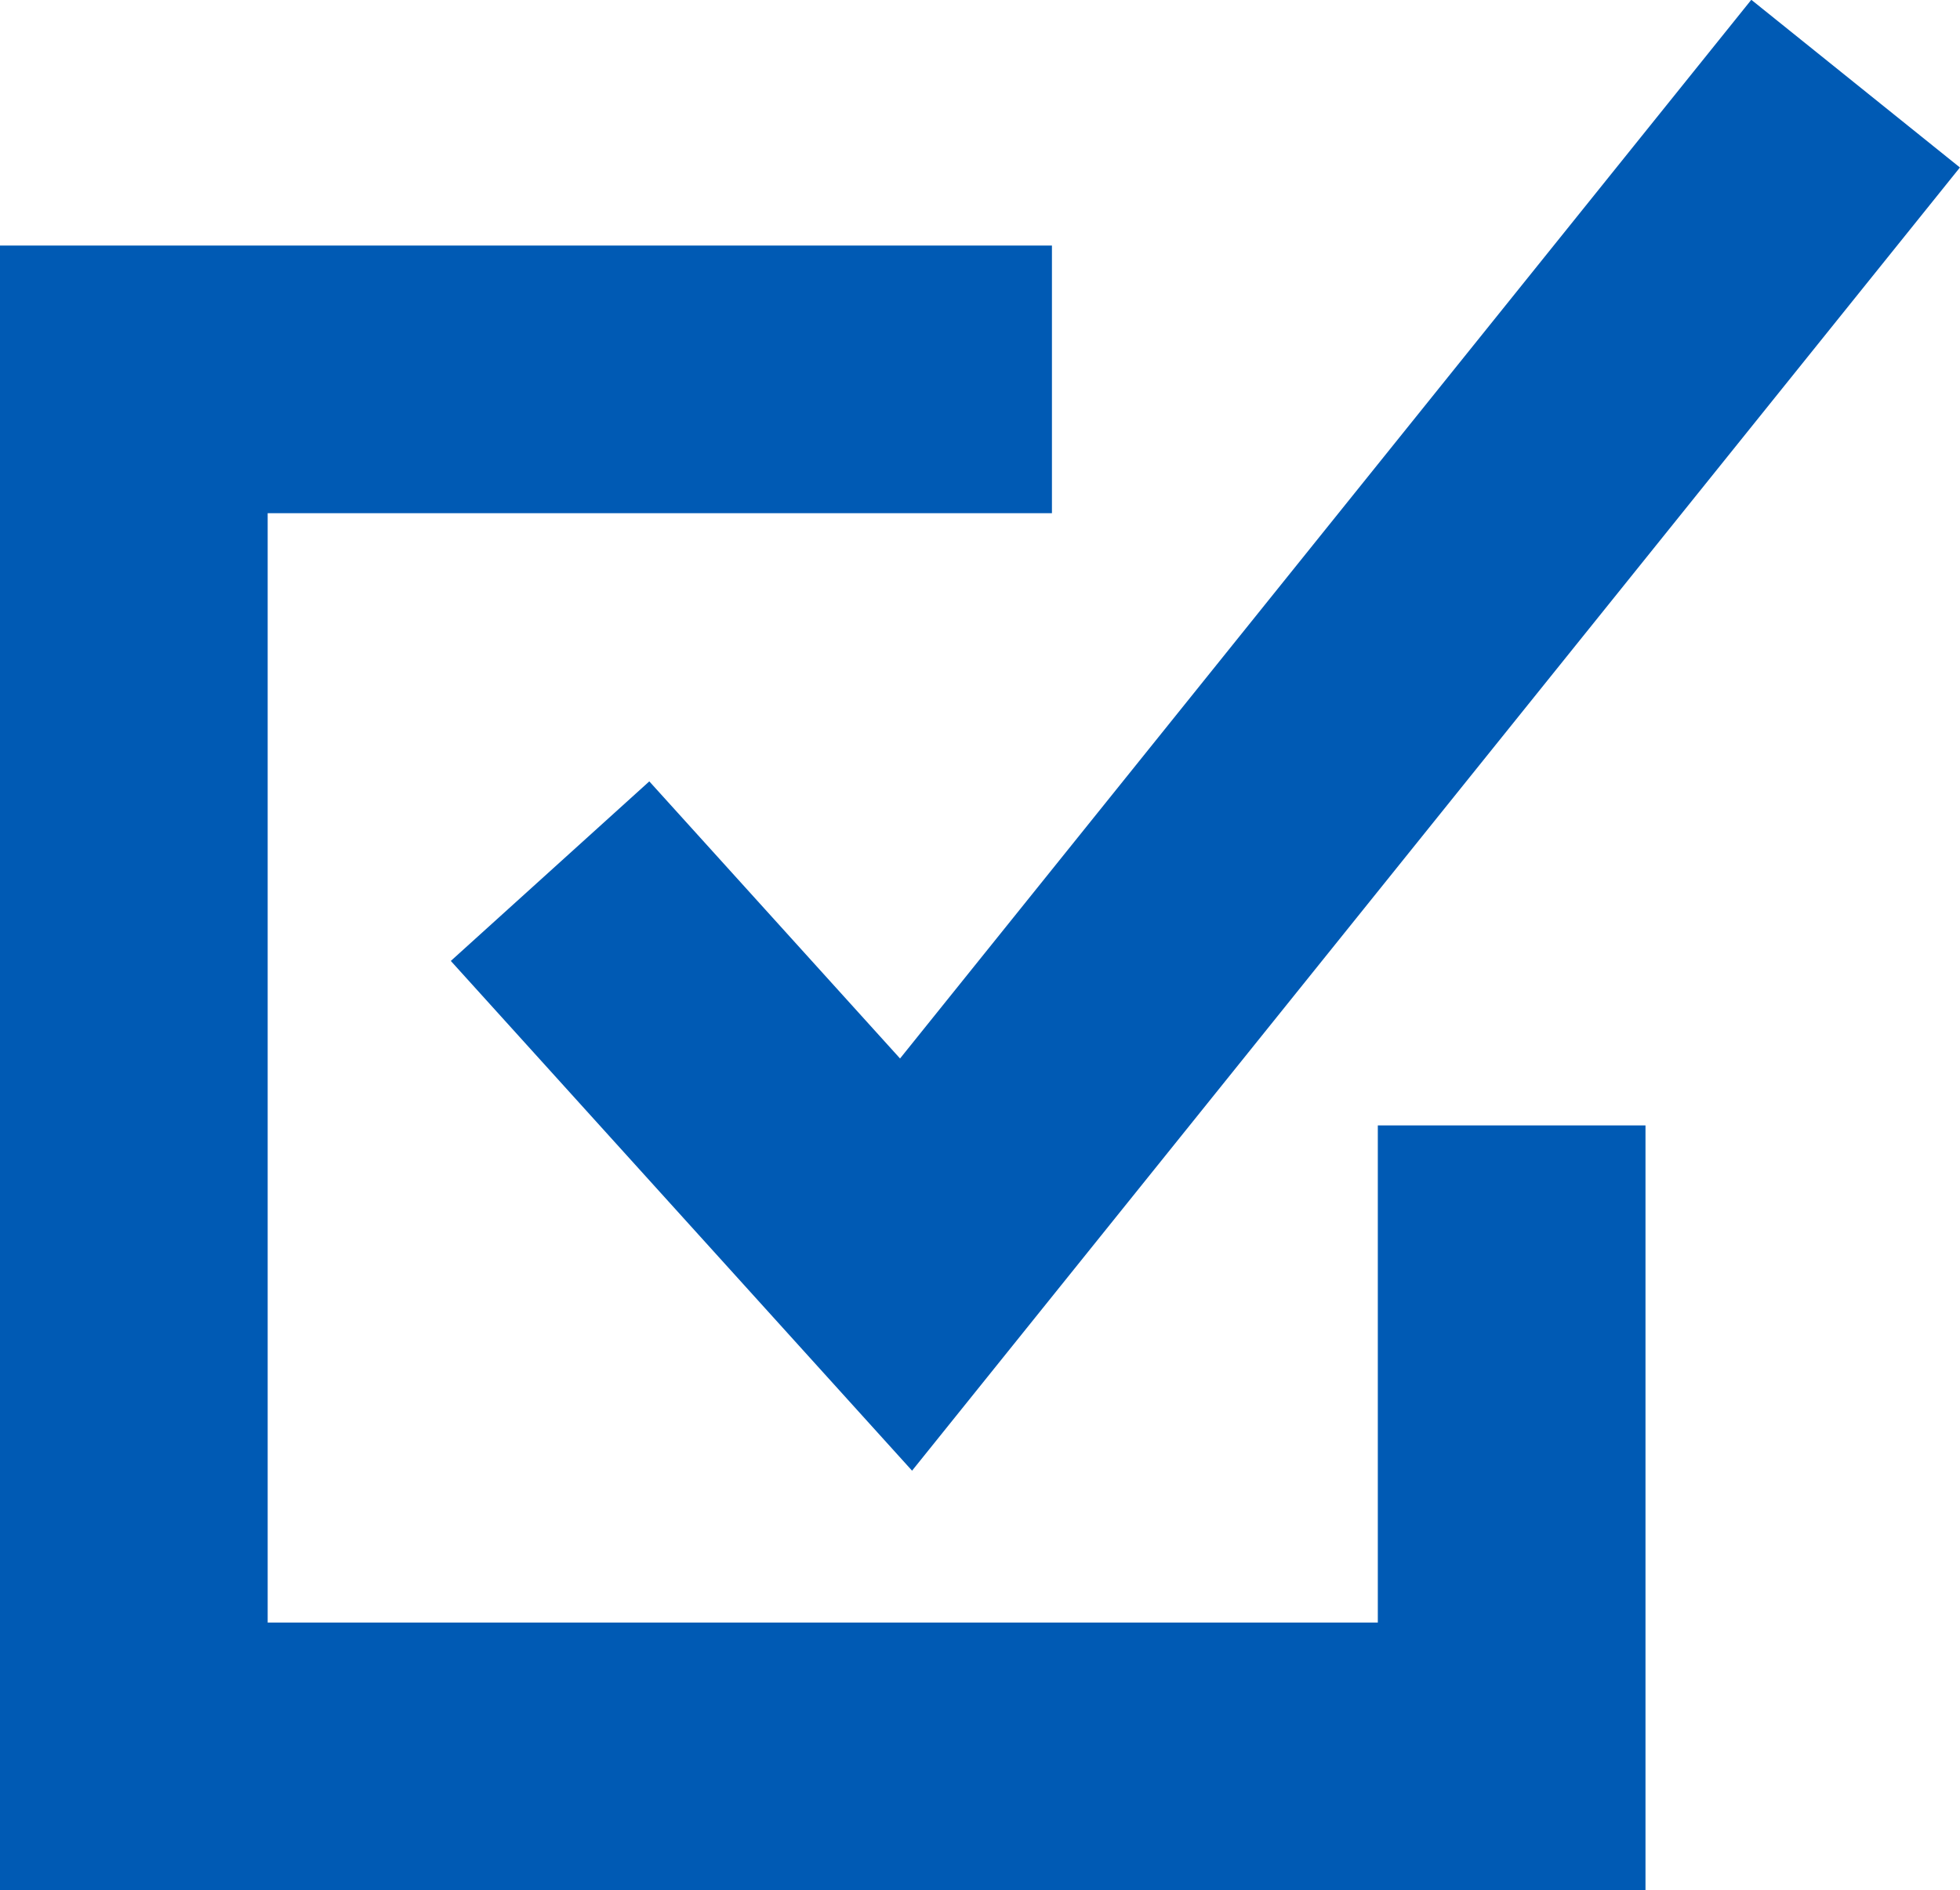
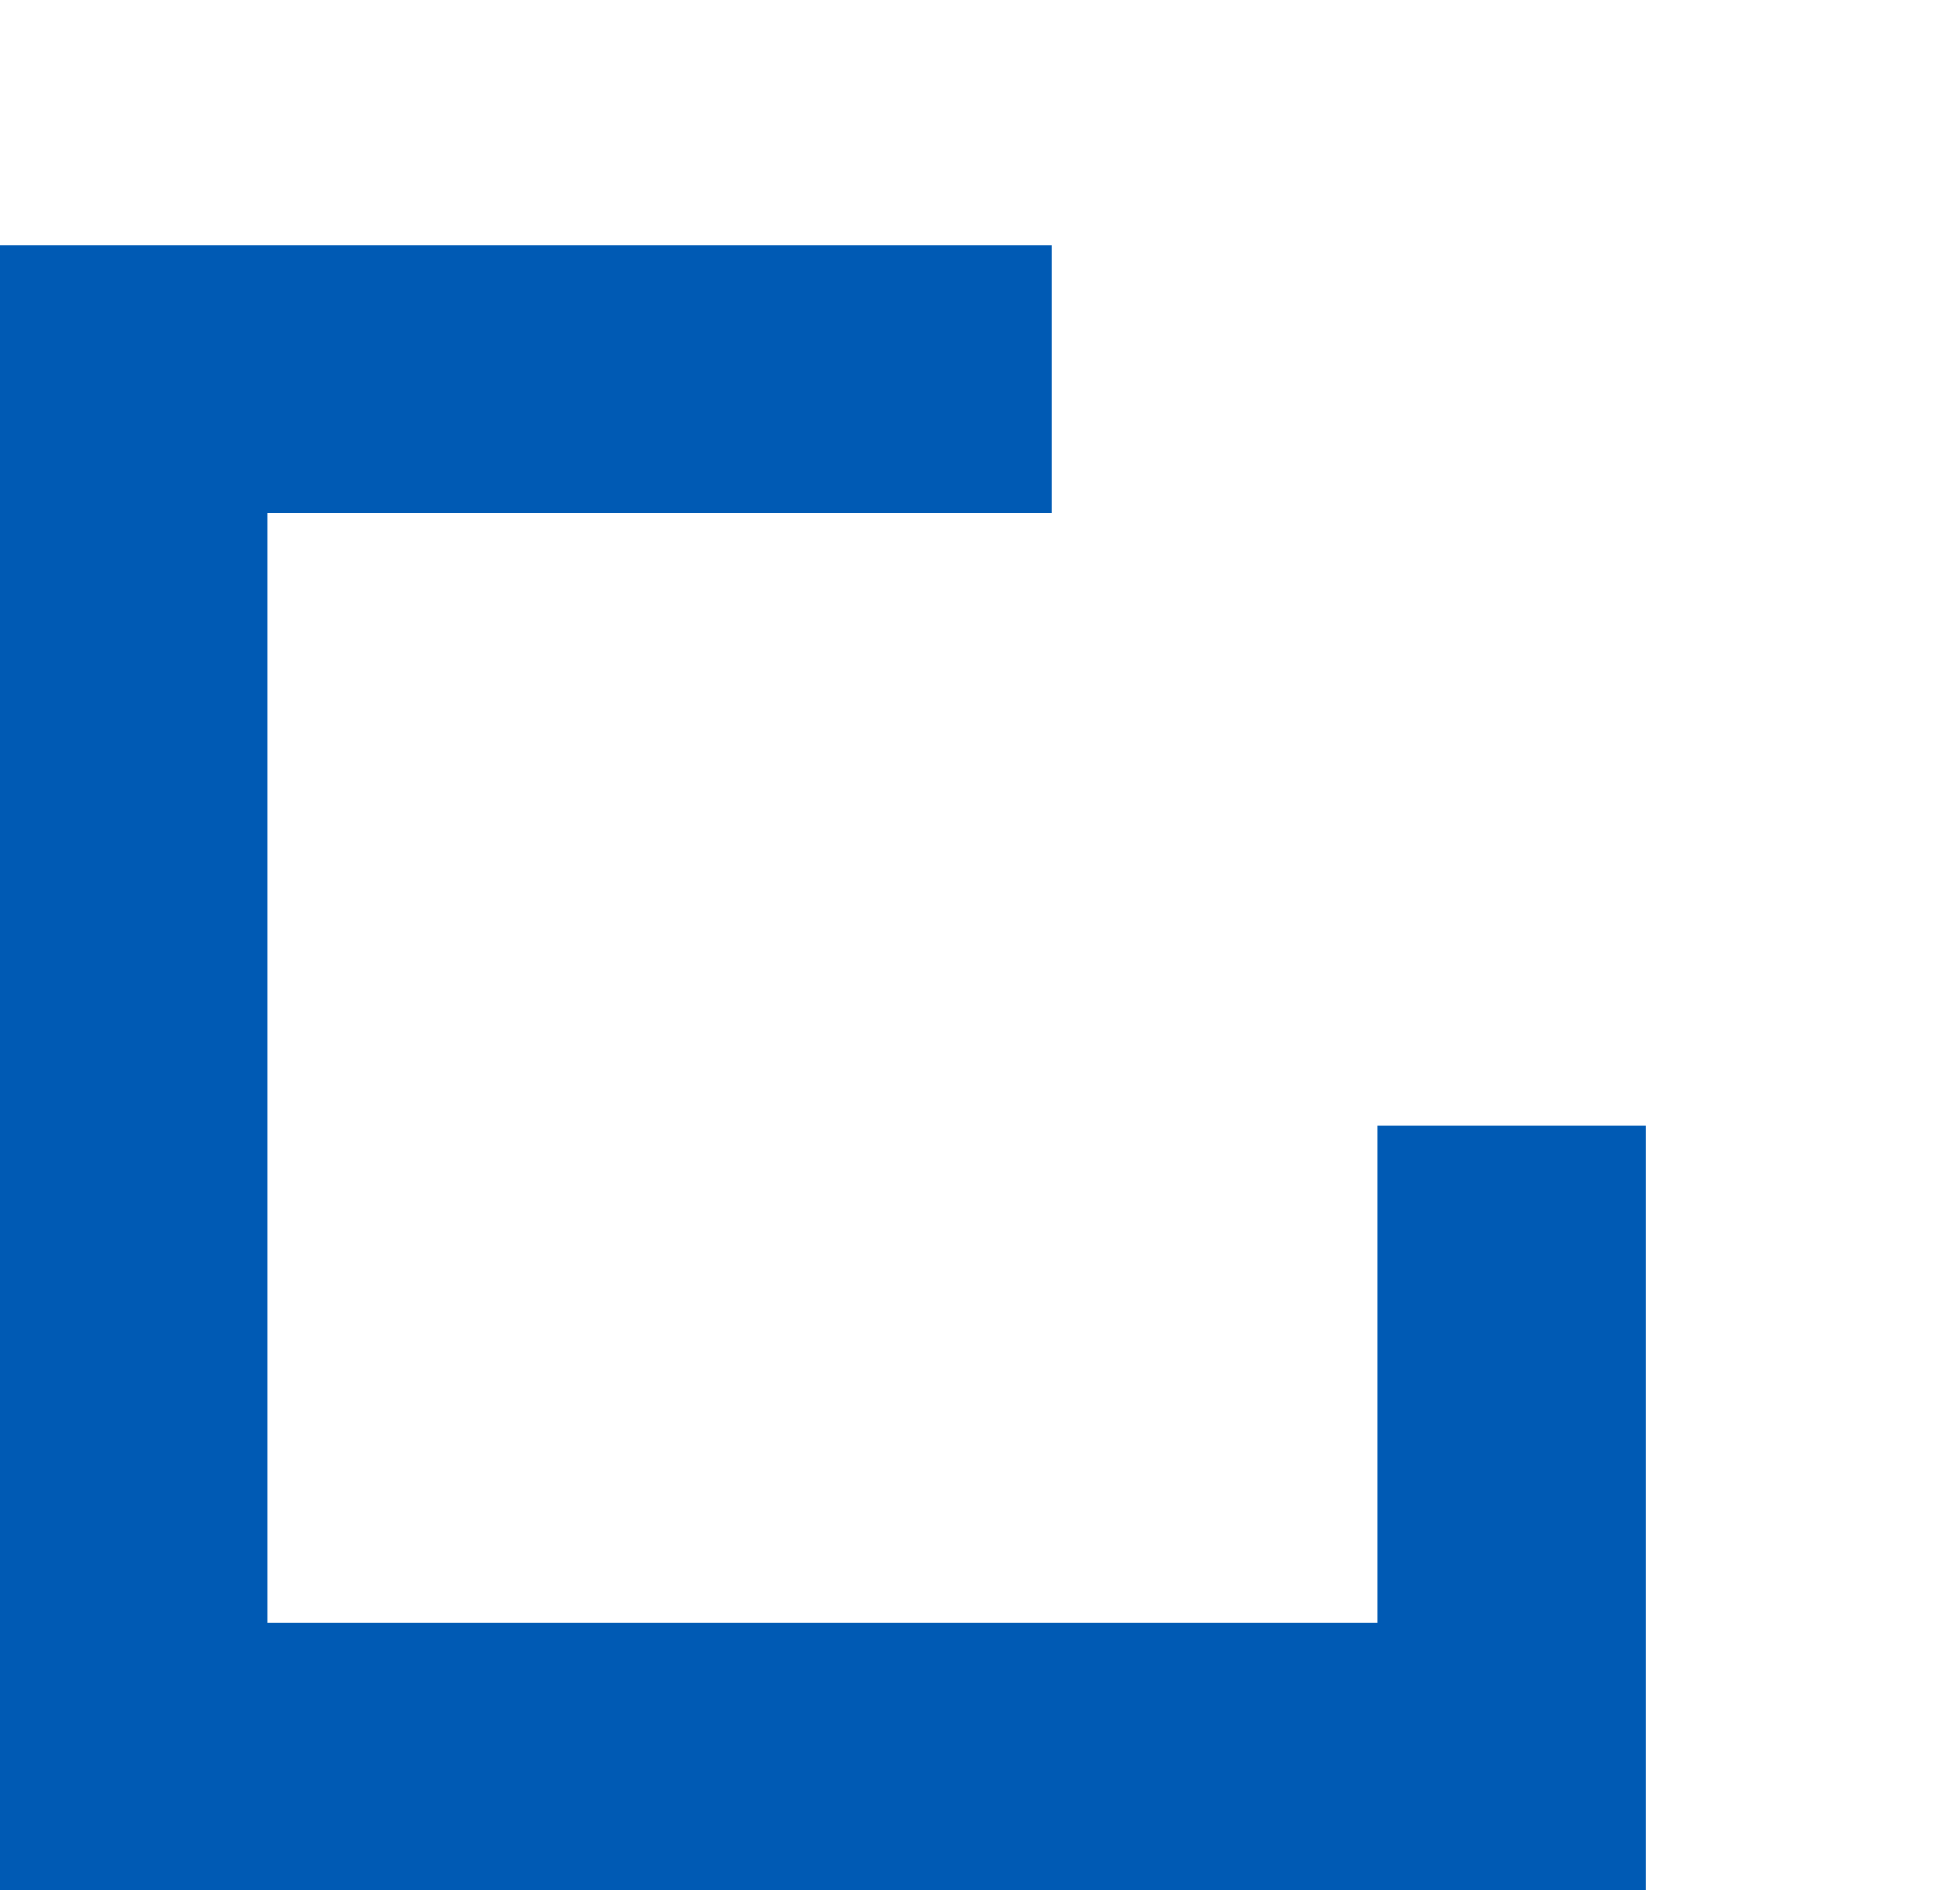
<svg xmlns="http://www.w3.org/2000/svg" viewBox="0 0 29.29 28.25">
  <title>アセット 19</title>
  <g id="bf6dca5b-d18e-4af6-b117-c819c5dfea8d" data-name="レイヤー 2">
    <g id="b15cef34-d7d4-4aef-8027-b4557261a362" data-name="レイヤー 1">
      <polyline points="22.59 16.82 22.59 26.25 2 26.25 2 5.67 15.72 5.67" fill="none" stroke="#005ab4" stroke-miterlimit="10" stroke-width="4" />
-       <polyline points="8.22 13.02 13.54 18.9 27.73 1.25" fill="none" stroke="#005ab4" stroke-miterlimit="10" stroke-width="4" />
    </g>
  </g>
</svg>